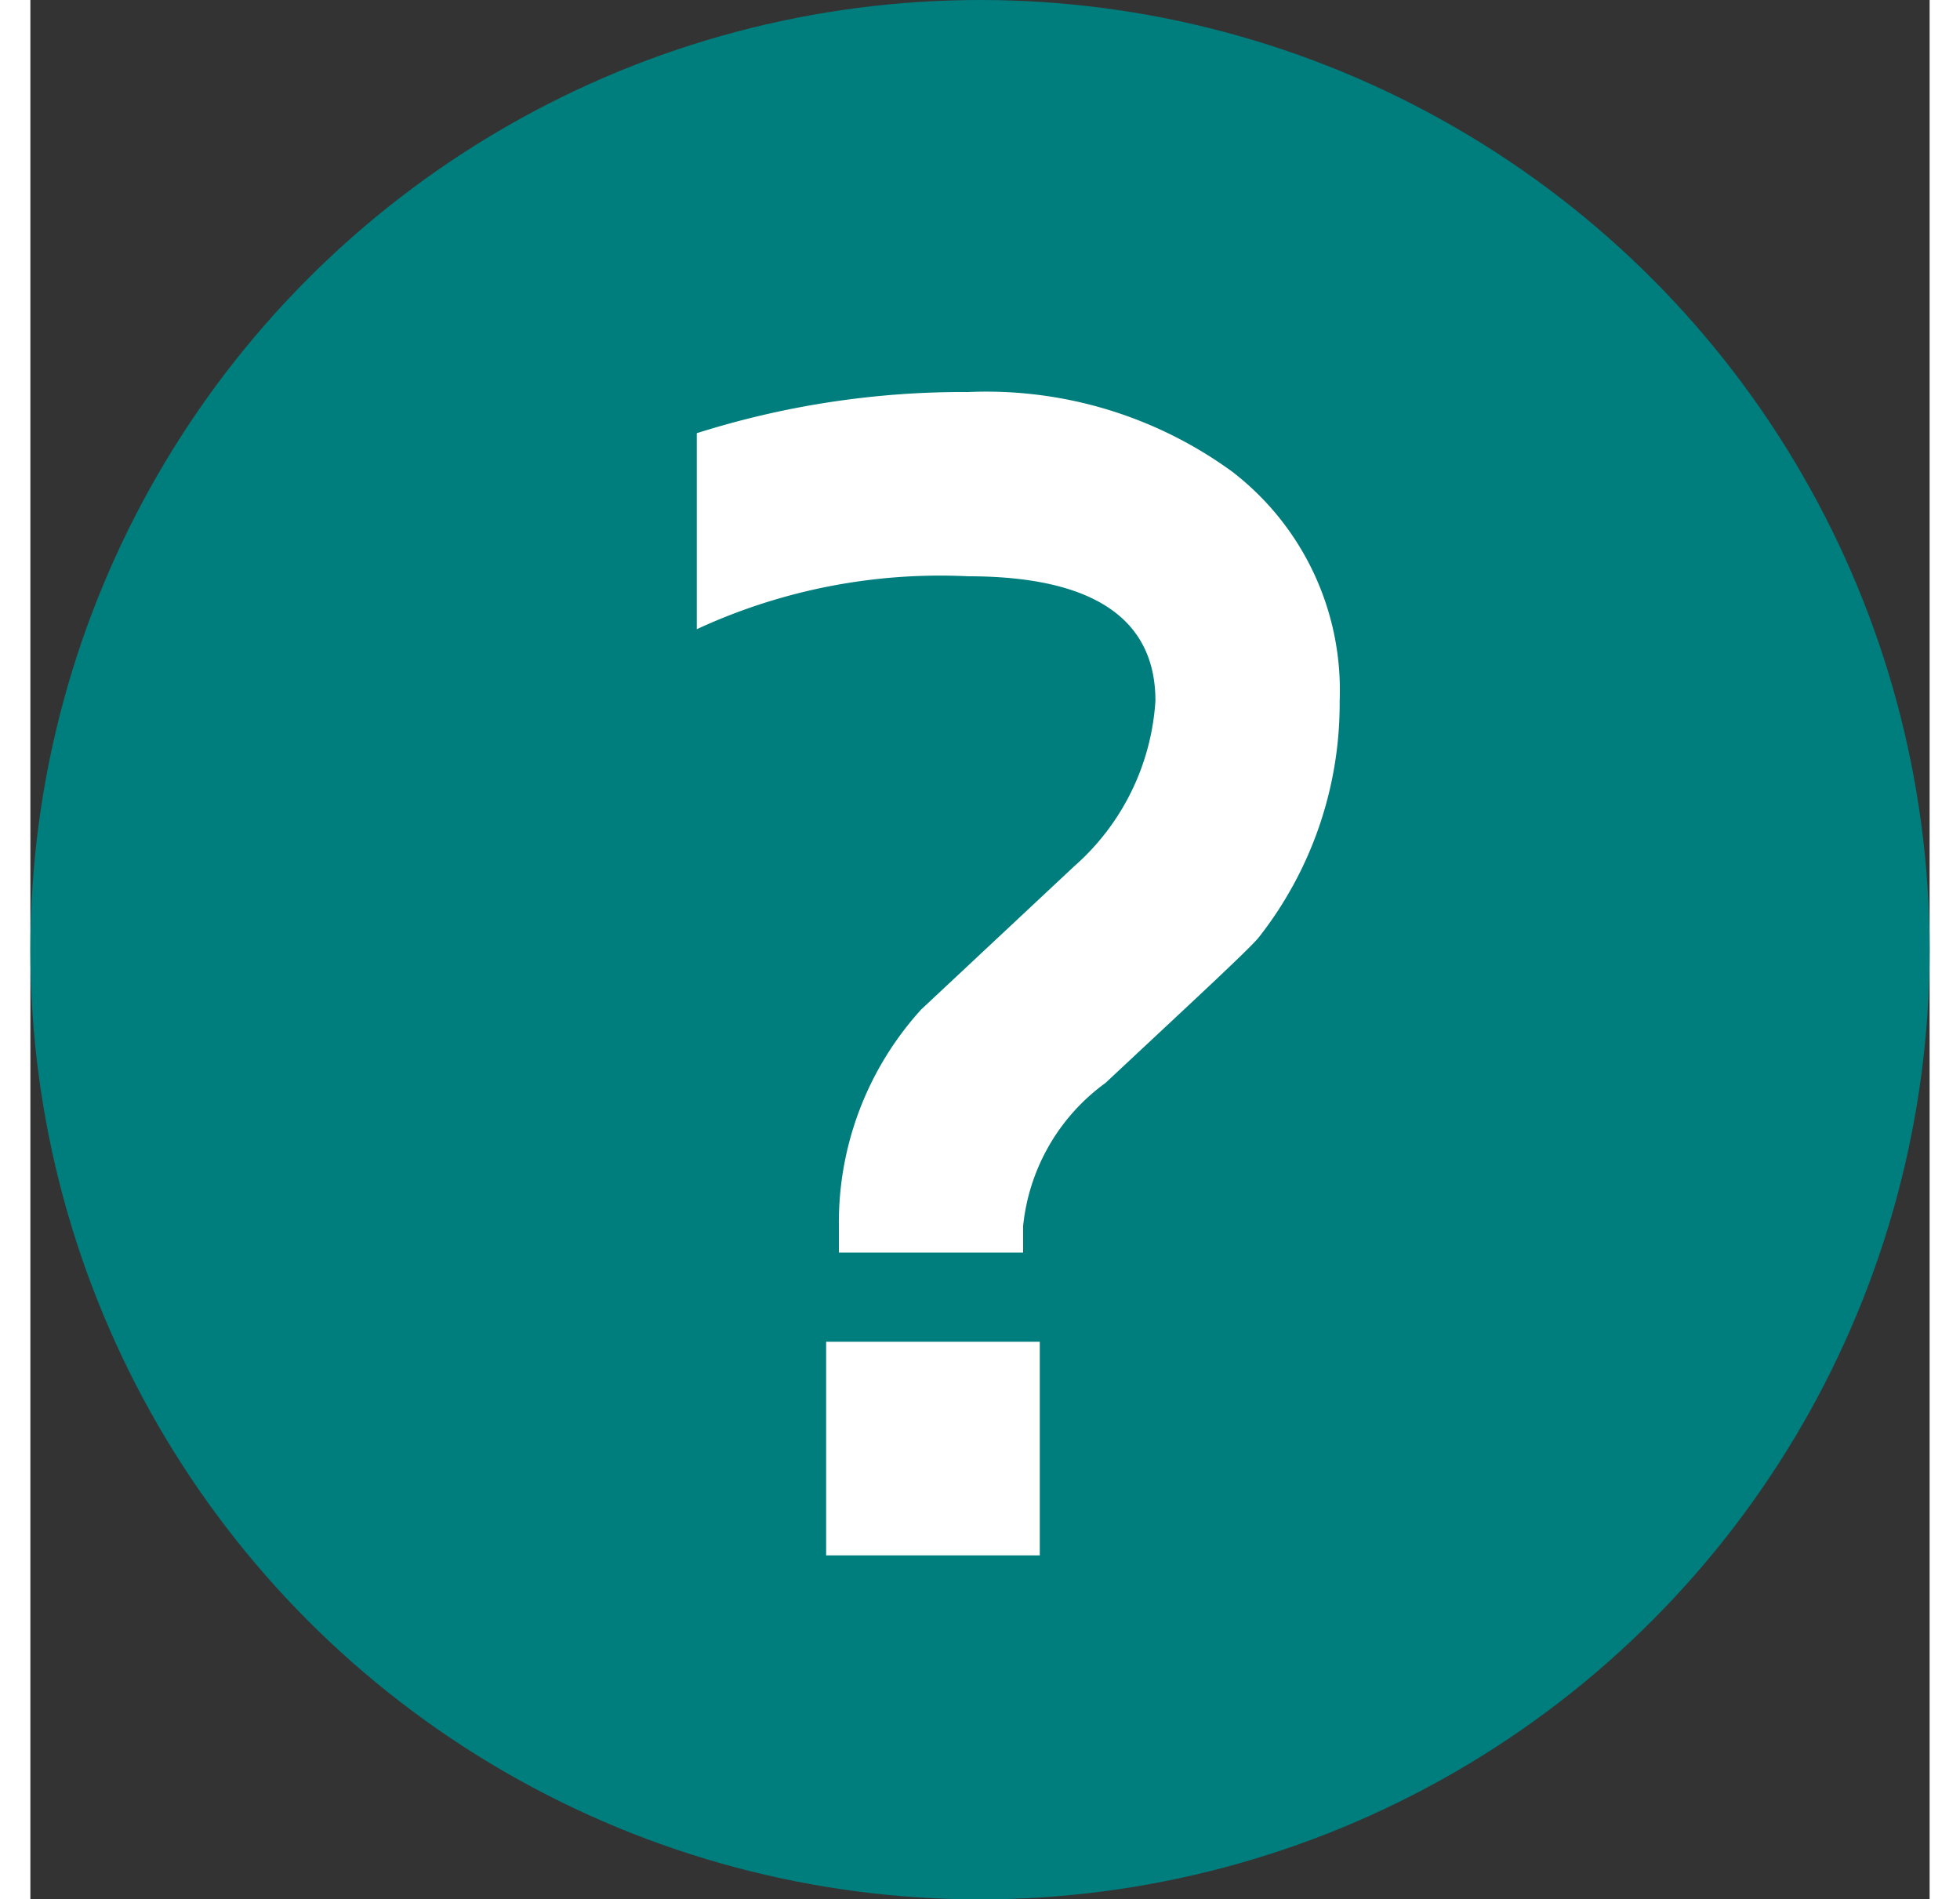
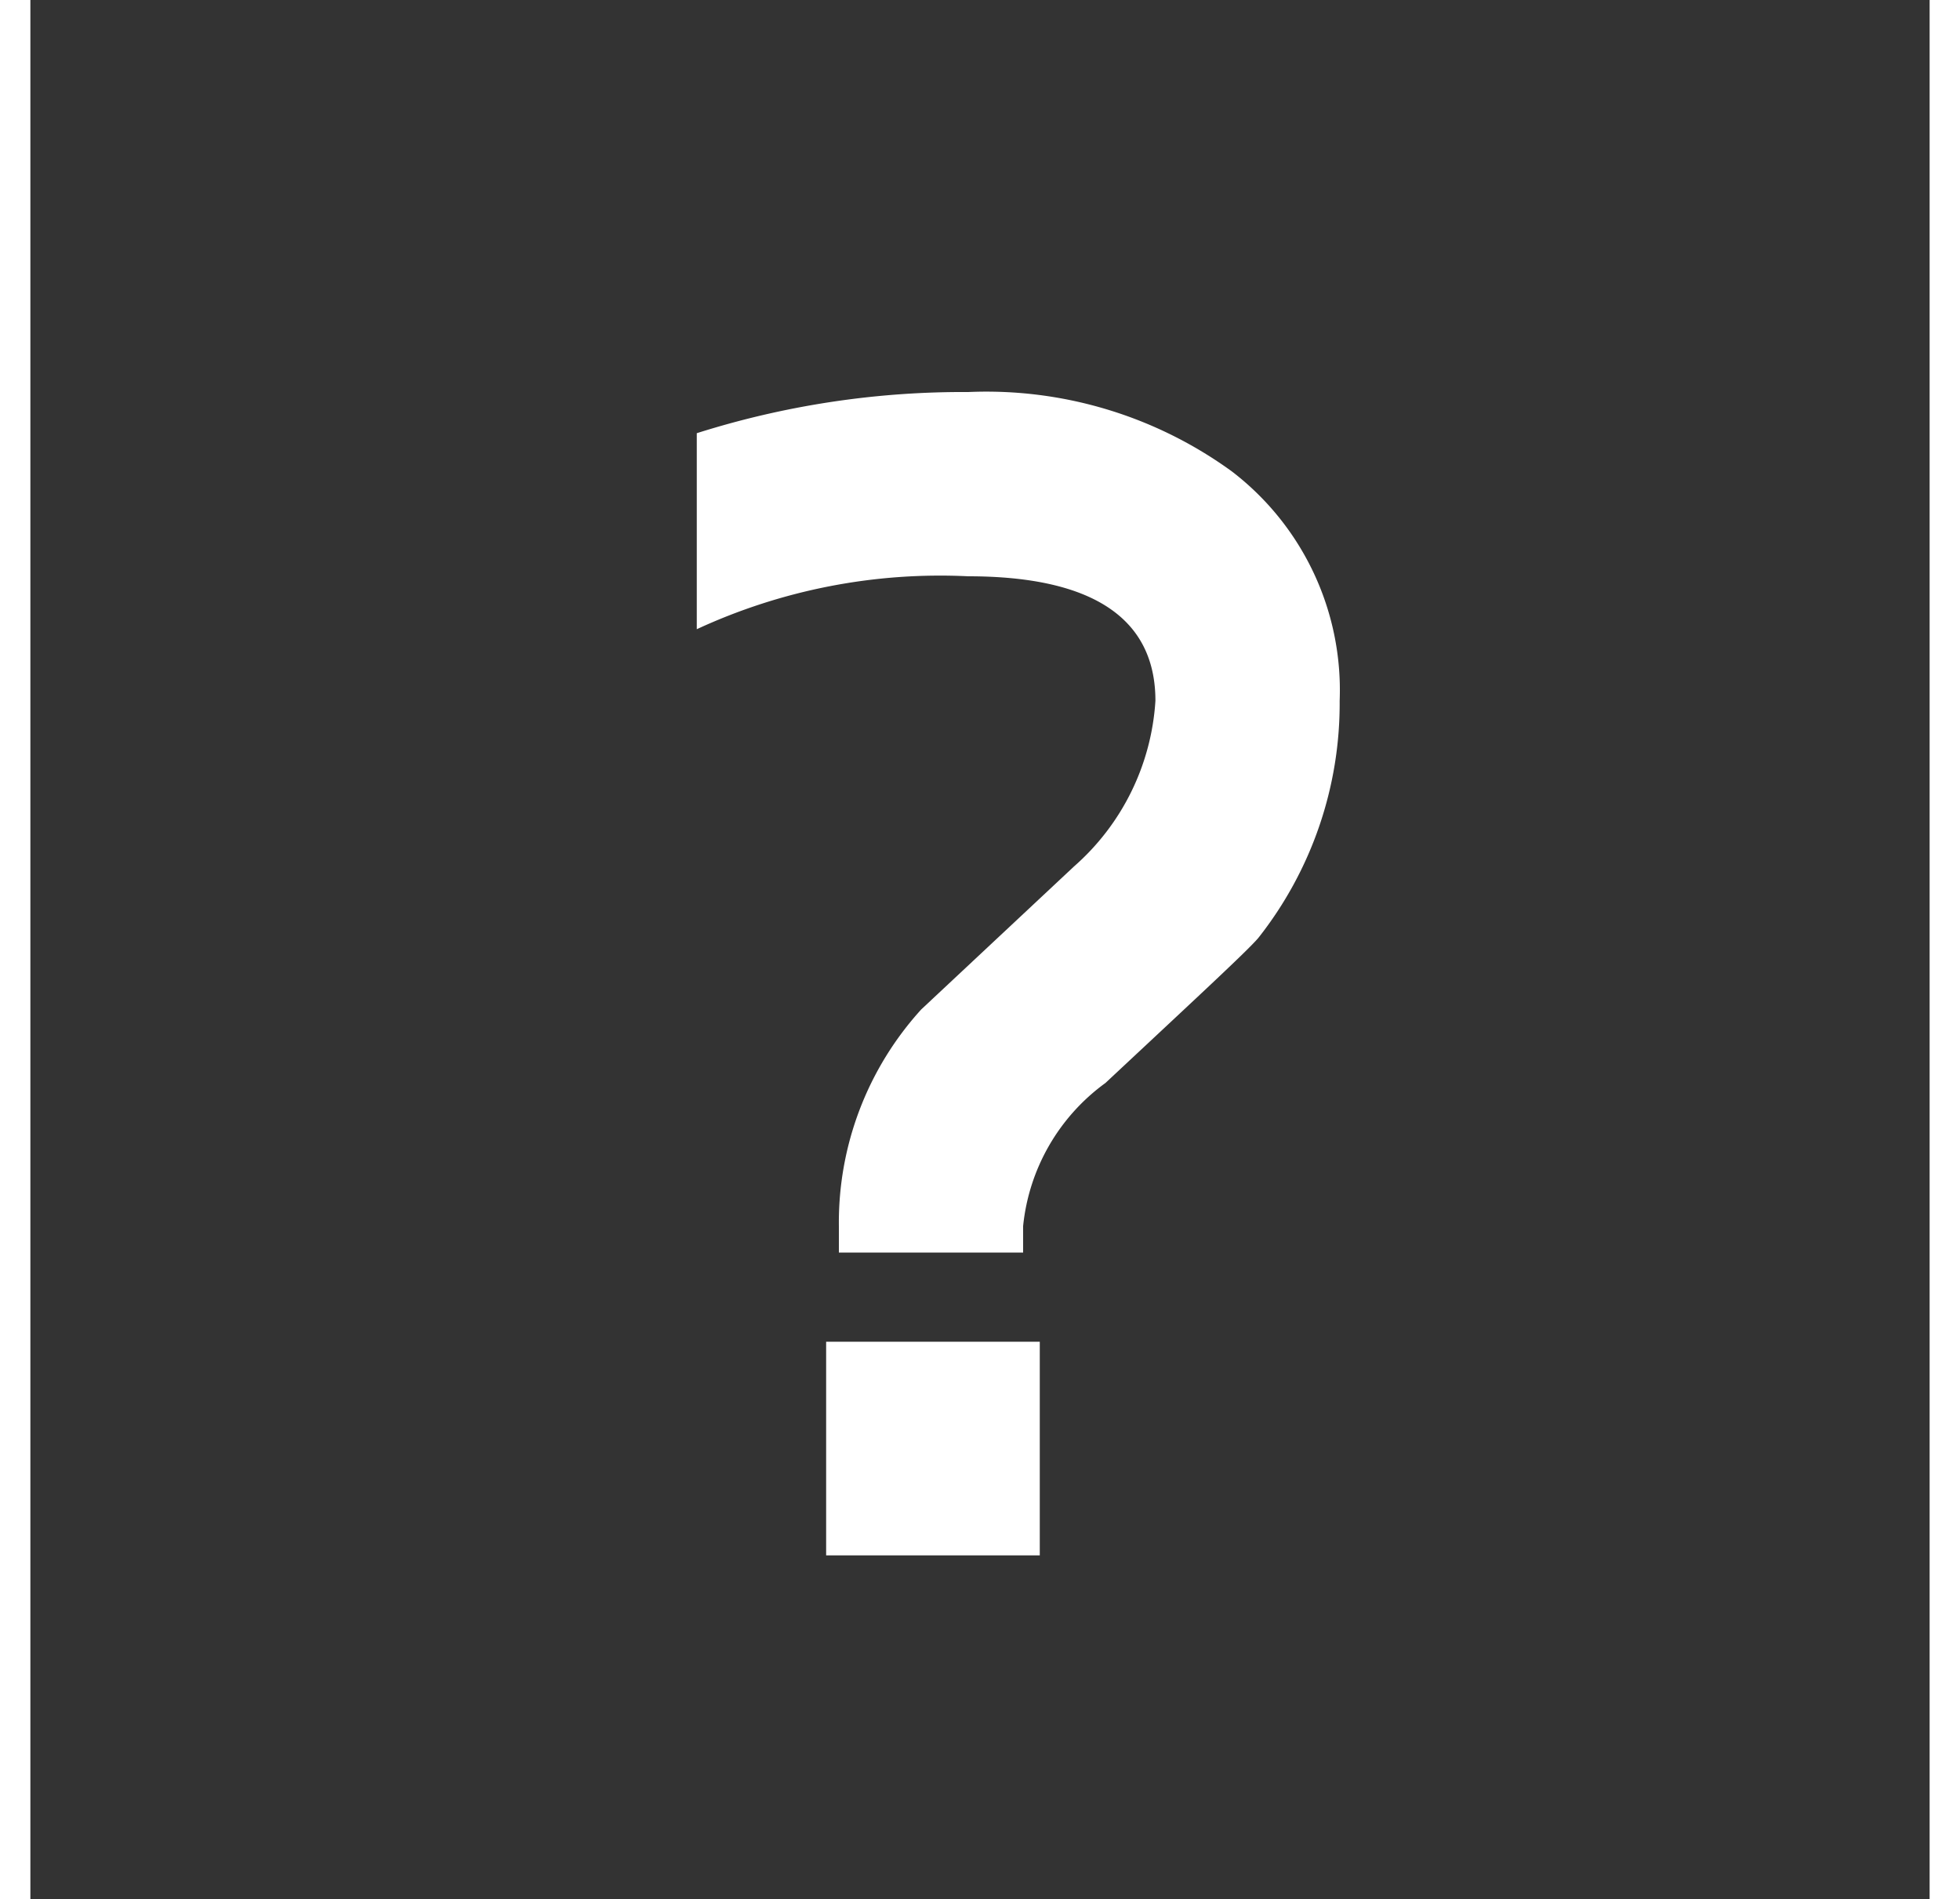
<svg xmlns="http://www.w3.org/2000/svg" width="20" viewBox="0 0 19.38 19.38">
  <rect x="0" y="0" width="19.38" height="19.38" fill="#333333" stroke="none" />
  <defs>
    <style>.cls-1{fill:#007d7d;}.cls-2{fill:#fff;}</style>
  </defs>
  <g id="Layer_2" data-name="Layer 2">
    <g id="kv_action" data-name="kv action">
-       <circle class="cls-1" cx="9.69" cy="9.69" r="9.69" />
-       <path class="cls-2" d="M12.53,9.57c-.11.13-.64.62-1.56,1.48a2.06,2.06,0,0,0-.84,1.46v.27H8.25v-.27a3.23,3.23,0,0,1,.84-2.21l1.56-1.46a2.45,2.45,0,0,0,.83-1.69c0-.84-.64-1.27-1.91-1.27a5.91,5.91,0,0,0-2.77.54v-2A9,9,0,0,1,9.57,4a4.26,4.26,0,0,1,2.69.81,2.81,2.81,0,0,1,1.1,2.34A3.86,3.86,0,0,1,12.53,9.57Zm-4.41,6.3V13.69H10.3v2.18Z" />
+       <path class="cls-2" d="M12.53,9.57c-.11.13-.64.62-1.56,1.48a2.06,2.06,0,0,0-.84,1.46v.27H8.25v-.27a3.23,3.23,0,0,1,.84-2.21l1.56-1.46a2.45,2.45,0,0,0,.83-1.69c0-.84-.64-1.27-1.91-1.27a5.91,5.91,0,0,0-2.77.54v-2A9,9,0,0,1,9.57,4a4.26,4.26,0,0,1,2.69.81,2.81,2.81,0,0,1,1.1,2.34A3.86,3.86,0,0,1,12.53,9.57m-4.41,6.3V13.69H10.3v2.18Z" />
    </g>
  </g>
</svg>